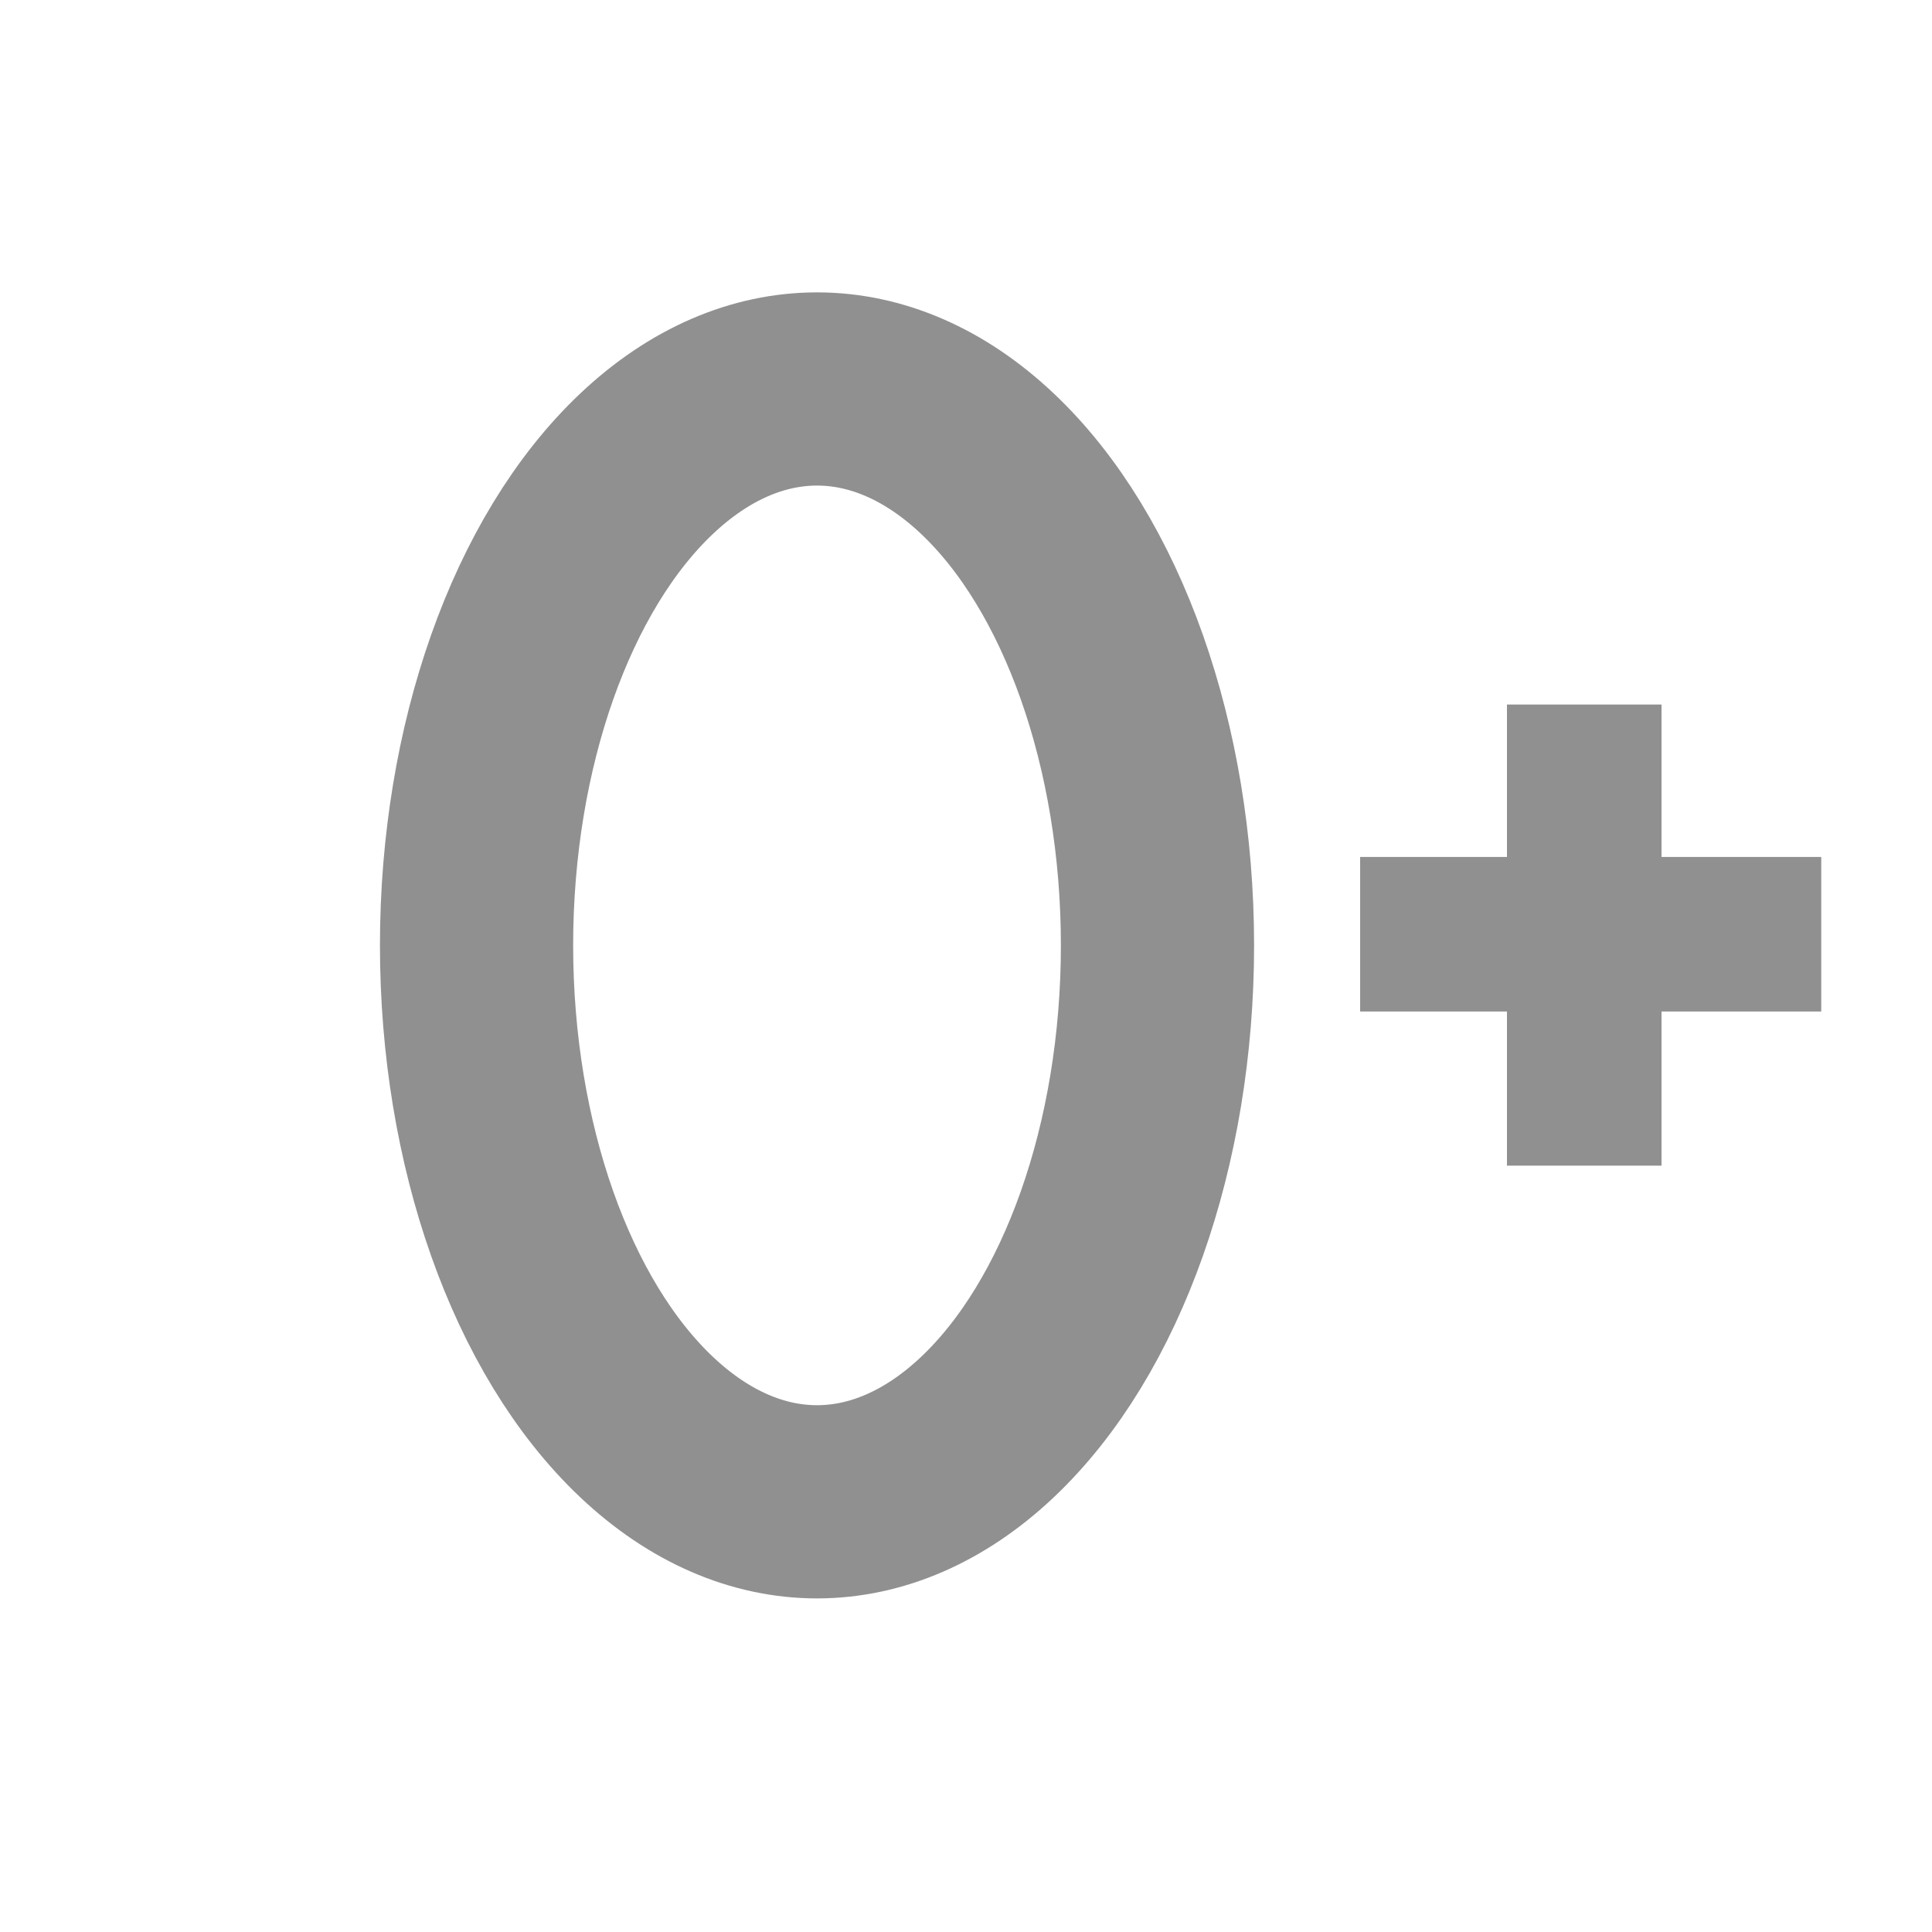
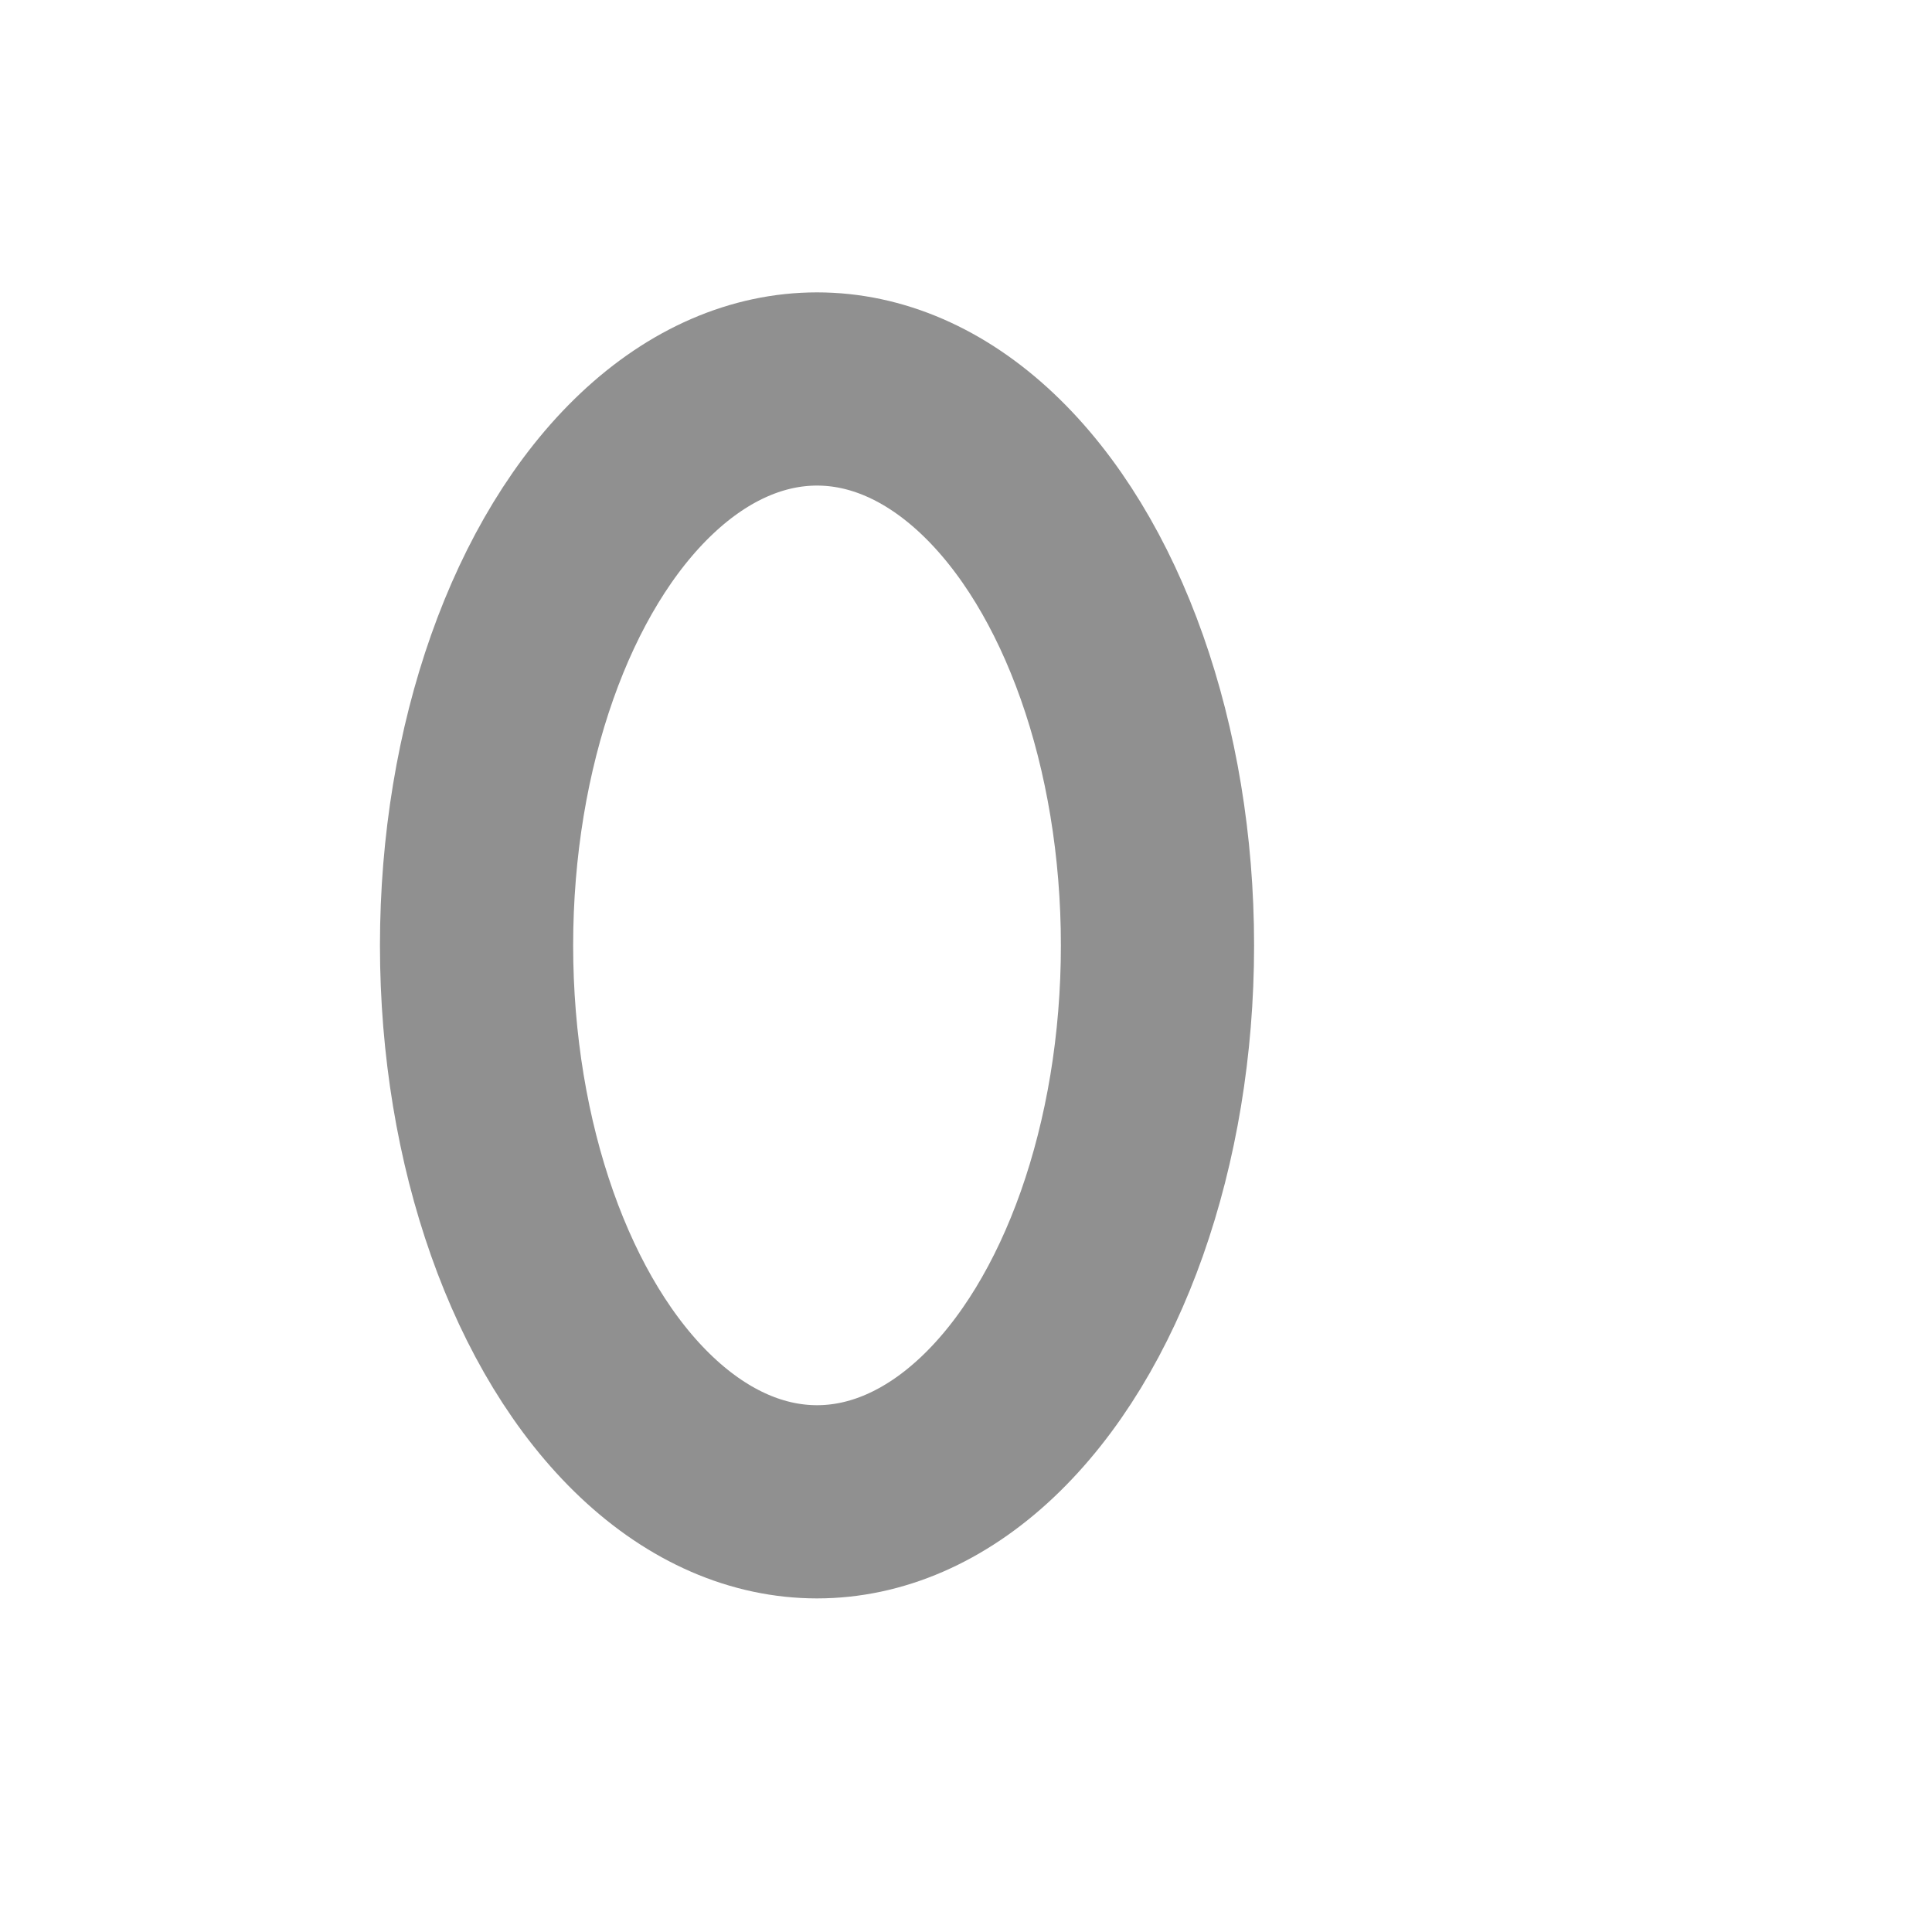
<svg xmlns="http://www.w3.org/2000/svg" width="250" height="250">
  <g>
-     <line stroke="#909090" id="svg_6" y2="120.889" x2="235.667" y1="120.889" x1="176" stroke-linecap="null" stroke-linejoin="null" stroke-dasharray="null" stroke-width="20" fill="none" />
    <ellipse stroke="#909090" ry="72" rx="44.056" id="svg_5" cy="122.333" cx="105.722" stroke-linecap="null" stroke-linejoin="null" stroke-dasharray="null" stroke-width="25" fill="none" />
-     <line transform="rotate(90 205,121) " id="svg_9" stroke="#909090" y2="121" x2="234.833" y1="121" x1="175.167" stroke-linecap="null" stroke-linejoin="null" stroke-dasharray="null" stroke-width="20" fill="none" />
  </g>
</svg>